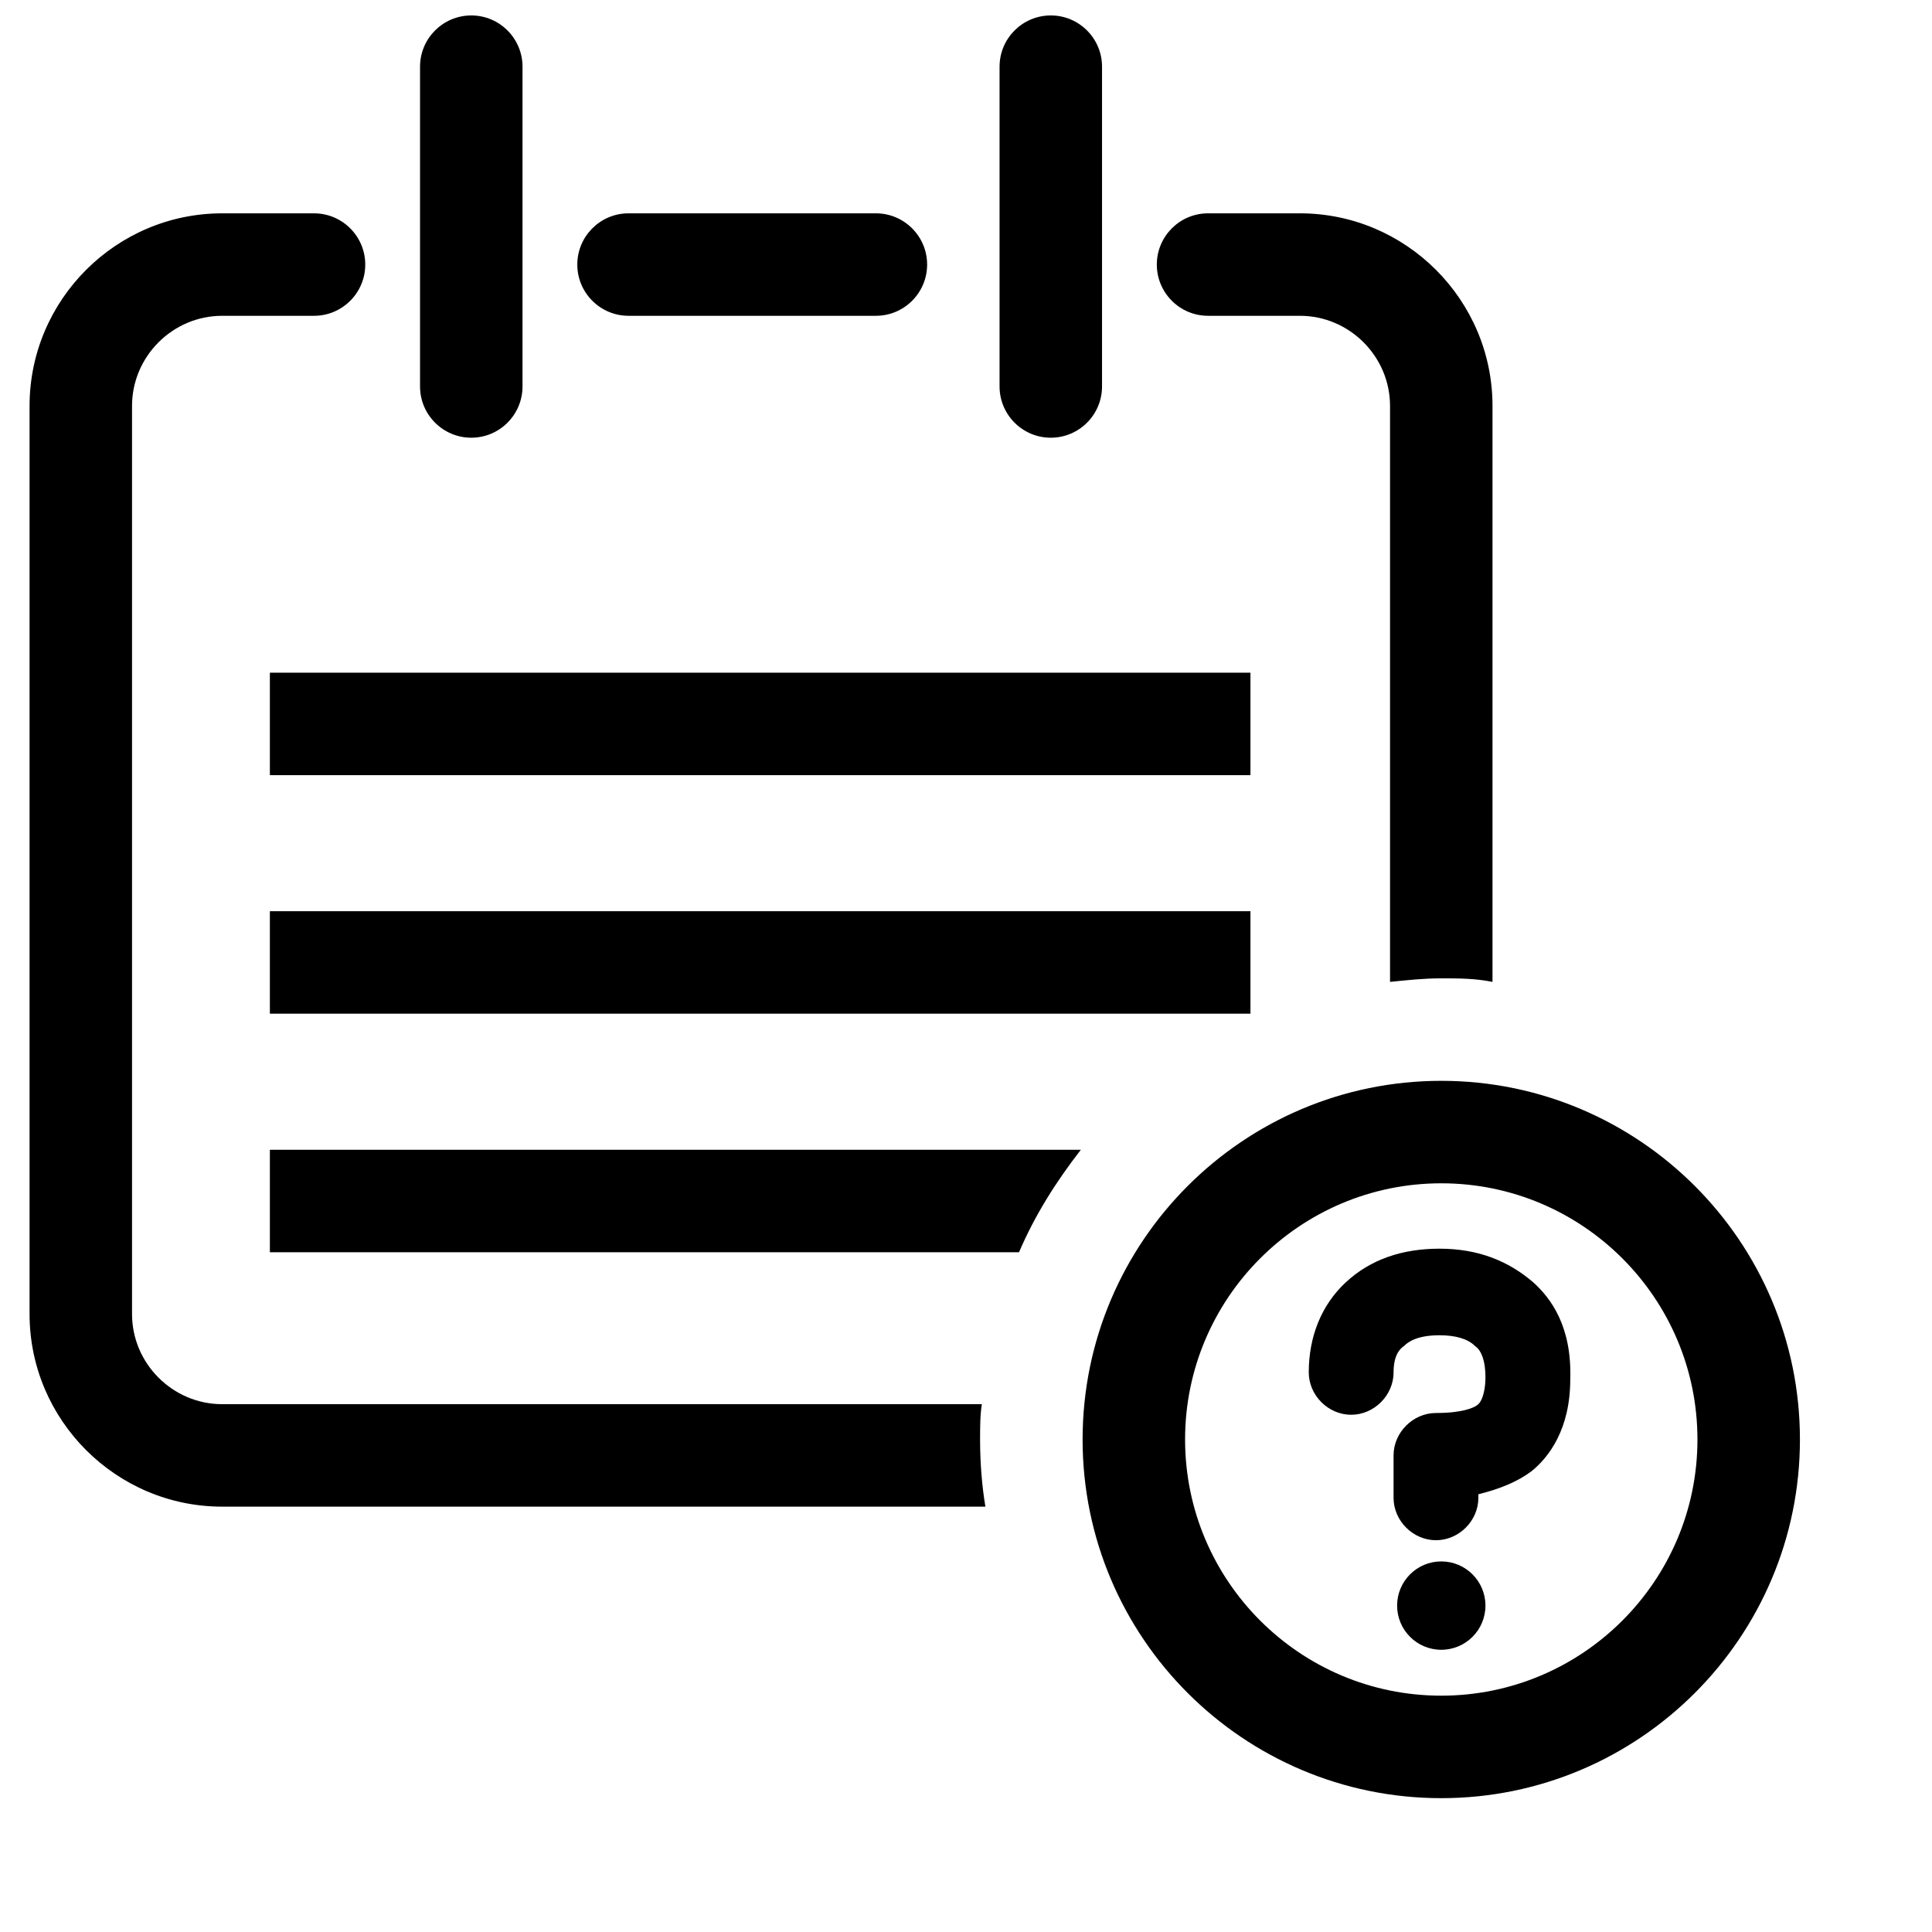
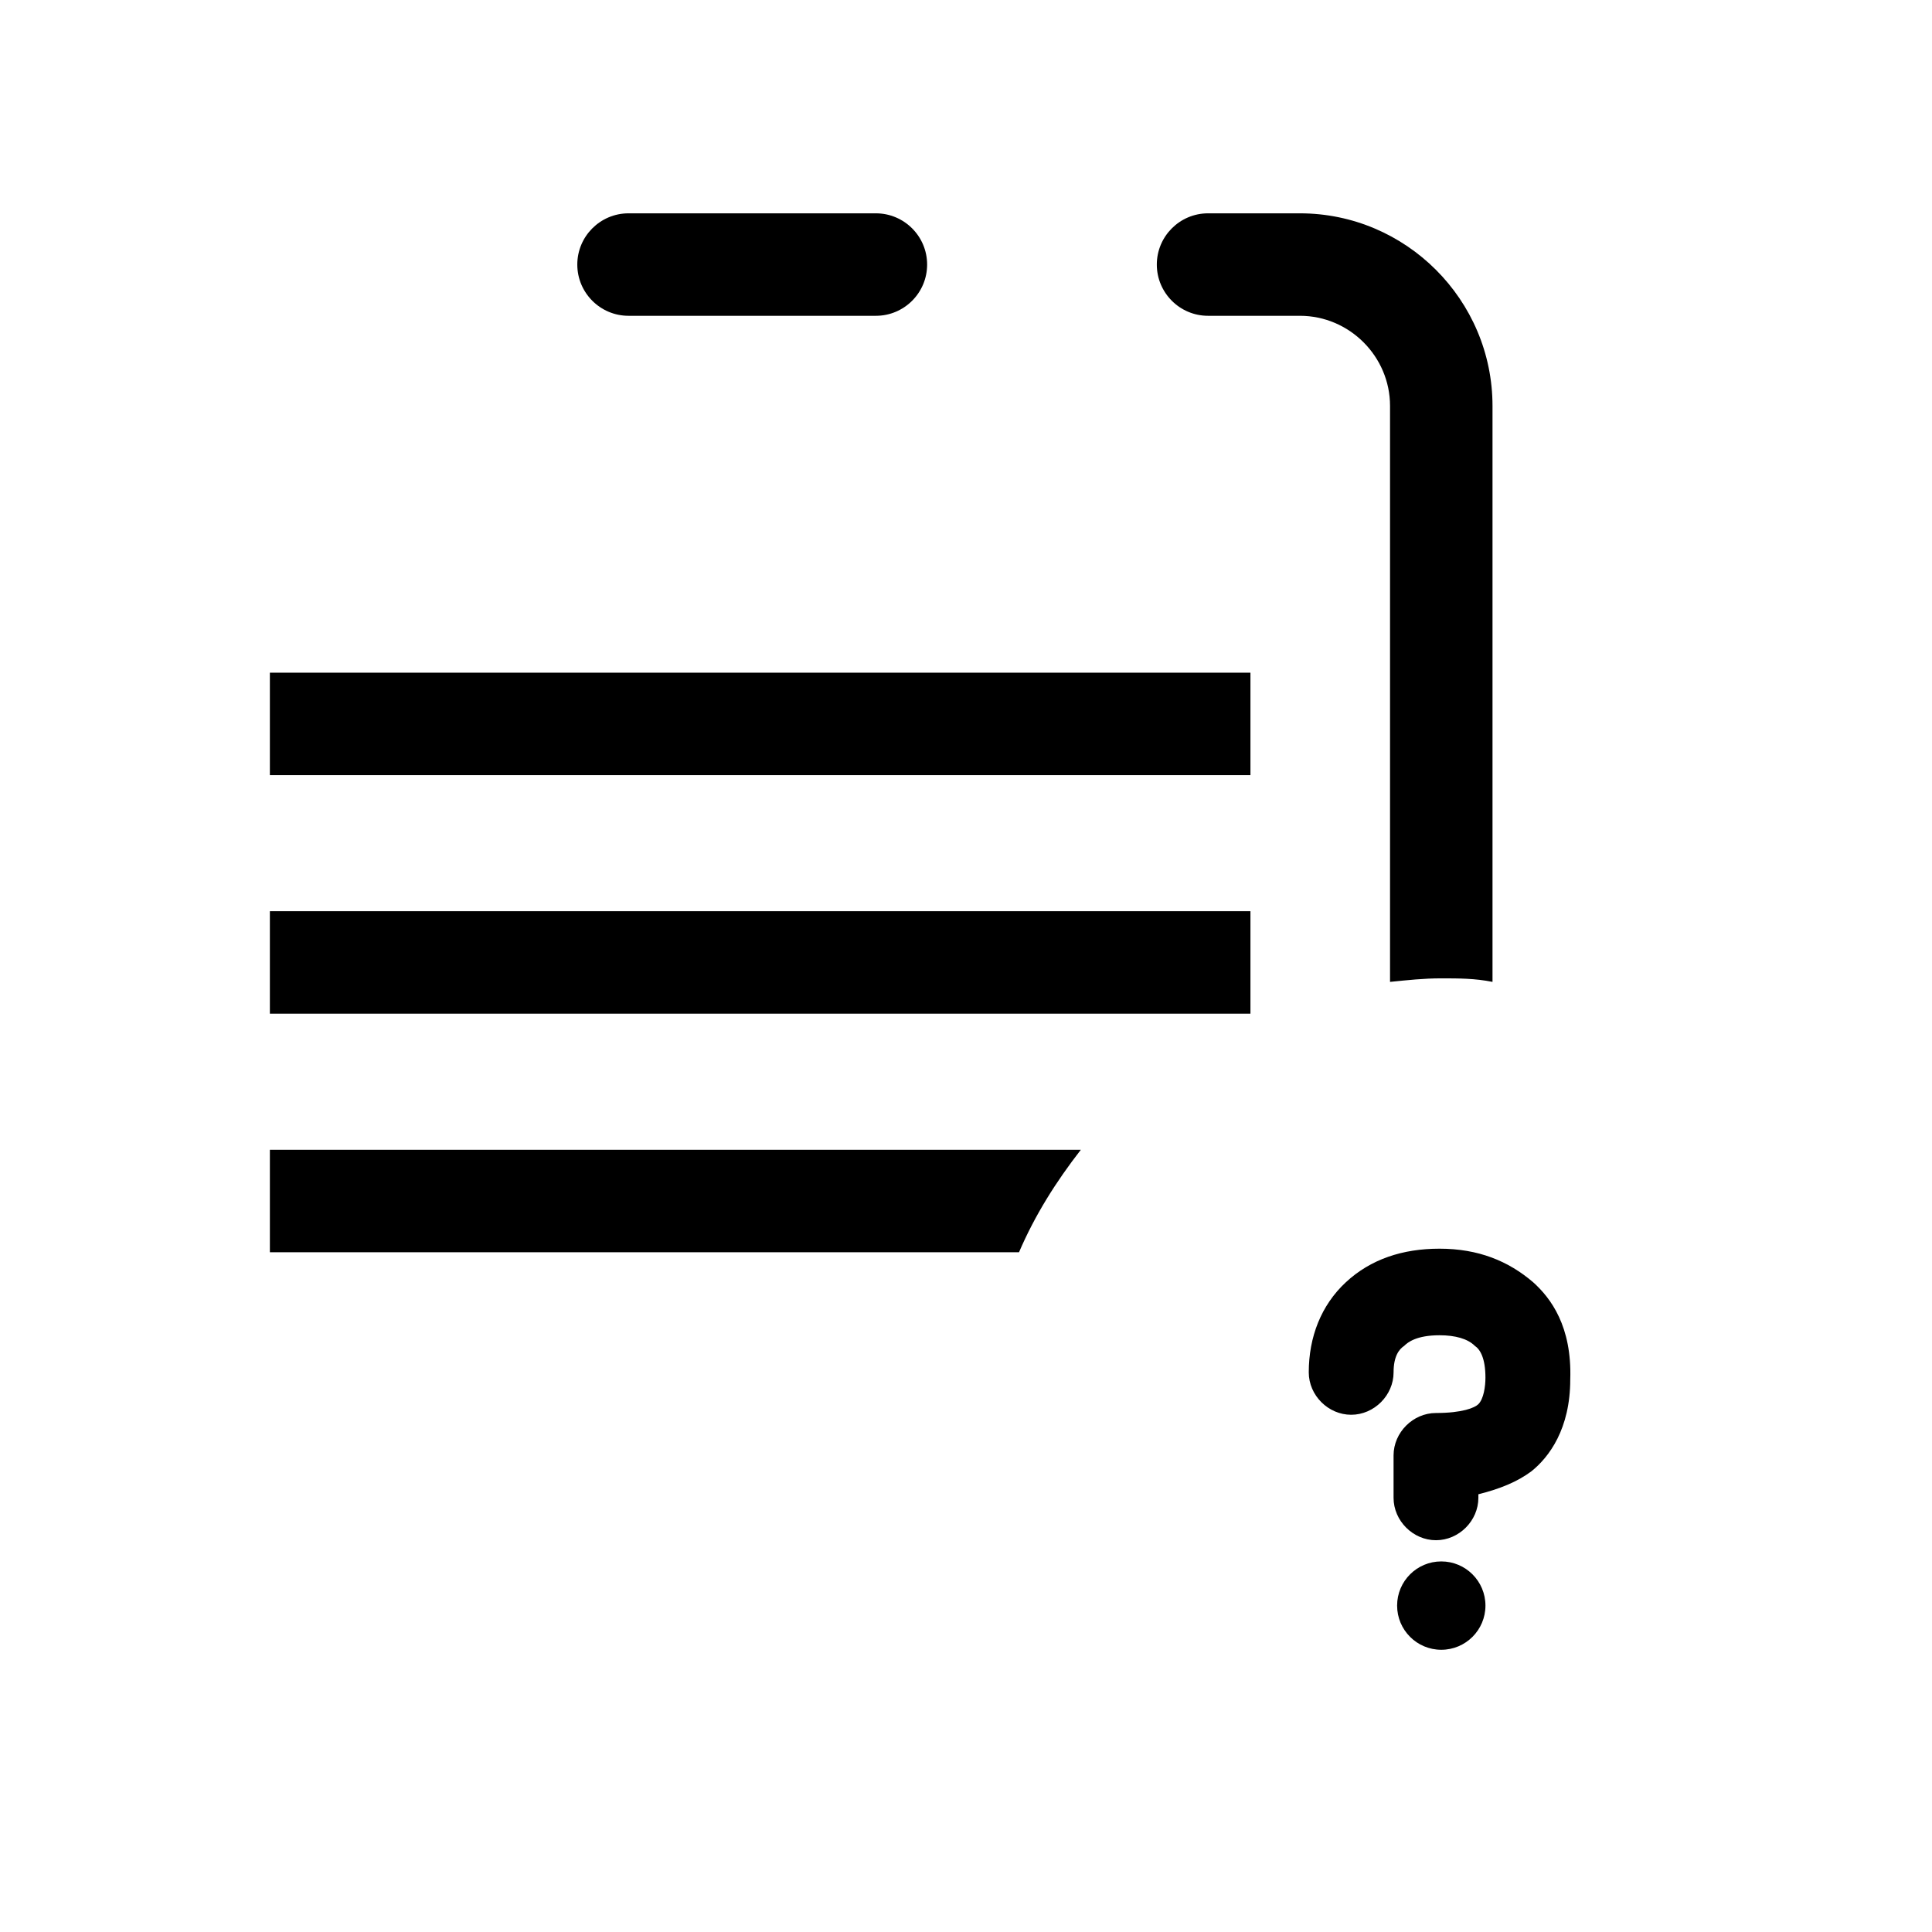
<svg xmlns="http://www.w3.org/2000/svg" width="800px" height="800px" version="1.1" viewBox="144 144 512 512">
  <defs>
    <clipPath id="b">
-       <path d="m255 148.09h28v111.91h-28z" />
-     </clipPath>
+       </clipPath>
    <clipPath id="a">
      <path d="m408 148.09h29v111.91h-29z" />
    </clipPath>
  </defs>
  <path d="m537.66 569.5c0 6.465-5.242 11.707-11.707 11.707-6.465 0-11.703-5.242-11.703-11.707s5.238-11.707 11.703-11.707c6.465 0 11.707 5.242 11.707 11.707" />
  <g clip-path="url(#b)">
-     <path d="m282.47 246.42v-84.75c0-7.492-6.086-13.578-13.578-13.578-7.492 0-13.578 6.086-13.578 13.578v84.75c0 7.492 6.086 13.578 13.578 13.578 7.492 0 13.578-6.086 13.578-13.578z" />
-   </g>
+     </g>
  <g clip-path="url(#a)">
-     <path d="m436.05 246.42v-84.75c0-7.492-6.086-13.578-13.578-13.578-7.492 0-13.578 6.086-13.578 13.578v84.75c0 7.492 6.086 13.578 13.578 13.578 7.492 0 13.578-6.086 13.578-13.578z" />
-   </g>
+     </g>
  <path d="m215.52 322.27h259.86v27.156h-259.86z" />
  <path d="m215.52 448.7v27.156h198.53c4.215-9.832 9.832-18.73 16.387-27.156z" />
  <path d="m215.52 385.48h259.86v27.156h-259.86z" />
  <path d="m539.53 404.21v-152.64c0-28.094-22.941-51.035-51.035-51.035h-24.348c-7.492 0-13.578 6.086-13.578 13.578 0 7.492 6.086 13.578 13.578 13.578h24.348c13.109 0 23.879 10.77 23.879 23.879v152.64c4.684-0.469 8.895-0.938 13.578-0.938 4.68 0.004 8.895 0.004 13.578 0.938z" />
-   <path d="m404.21 516.12h-201.34c-13.109 0-23.879-10.77-23.879-23.879v-240.67c0-13.109 10.77-23.879 23.879-23.879h24.348c7.492 0 13.578-6.086 13.578-13.578 0-7.492-6.086-13.578-13.578-13.578h-24.348c-28.094 0-51.035 22.941-51.035 51.035v240.67c0 28.094 22.941 51.035 51.035 51.035h202.27c-0.938-5.617-1.406-11.707-1.406-17.793 0.004-3.273 0.004-6.555 0.469-9.363z" />
  <path d="m376.12 227.69c7.492 0 13.578-6.086 13.578-13.578 0-7.492-6.086-13.578-13.578-13.578h-65.551c-7.492 0-13.578 6.086-13.578 13.578 0 7.492 6.086 13.578 13.578 13.578z" />
  <path d="m550.3 483.81c-6.555-5.617-14.516-8.895-24.816-8.895-9.832 0-18.262 2.809-24.816 8.895-6.555 6.086-9.832 14.516-9.832 23.879 0 6.086 5.152 11.238 11.238 11.238 6.086 0 11.238-5.152 11.238-11.238 0-4.215 1.406-6.086 2.809-7.023 0.938-0.938 3.277-2.809 9.363-2.809 4.215 0 7.492 0.938 9.363 2.809 1.406 0.938 2.809 3.277 2.809 8.43 0 2.34-0.469 5.617-1.871 7.023-0.938 0.938-4.215 2.34-11.238 2.34-6.086 0-11.238 5.152-11.238 11.238v11.238c0 6.086 5.152 11.238 11.238 11.238 6.086 0 11.238-5.152 11.238-11.238v-0.938c5.617-1.406 10.301-3.277 14.047-6.086 4.684-3.746 10.301-11.238 10.301-24.348 0.469-14.051-5.148-21.543-9.832-25.754z" />
-   <path d="m525.95 430.43c-52.441 0-95.051 42.609-95.051 95.051s42.609 95.051 95.051 95.051c52.441 0 95.051-42.609 95.051-95.051s-42.609-95.051-95.051-95.051zm0 162.94c-37.457 0-67.891-30.434-67.891-67.891s30.434-67.891 67.891-67.891 67.891 30.434 67.891 67.891c0.004 37.457-30.43 67.891-67.891 67.891z" />
</svg>